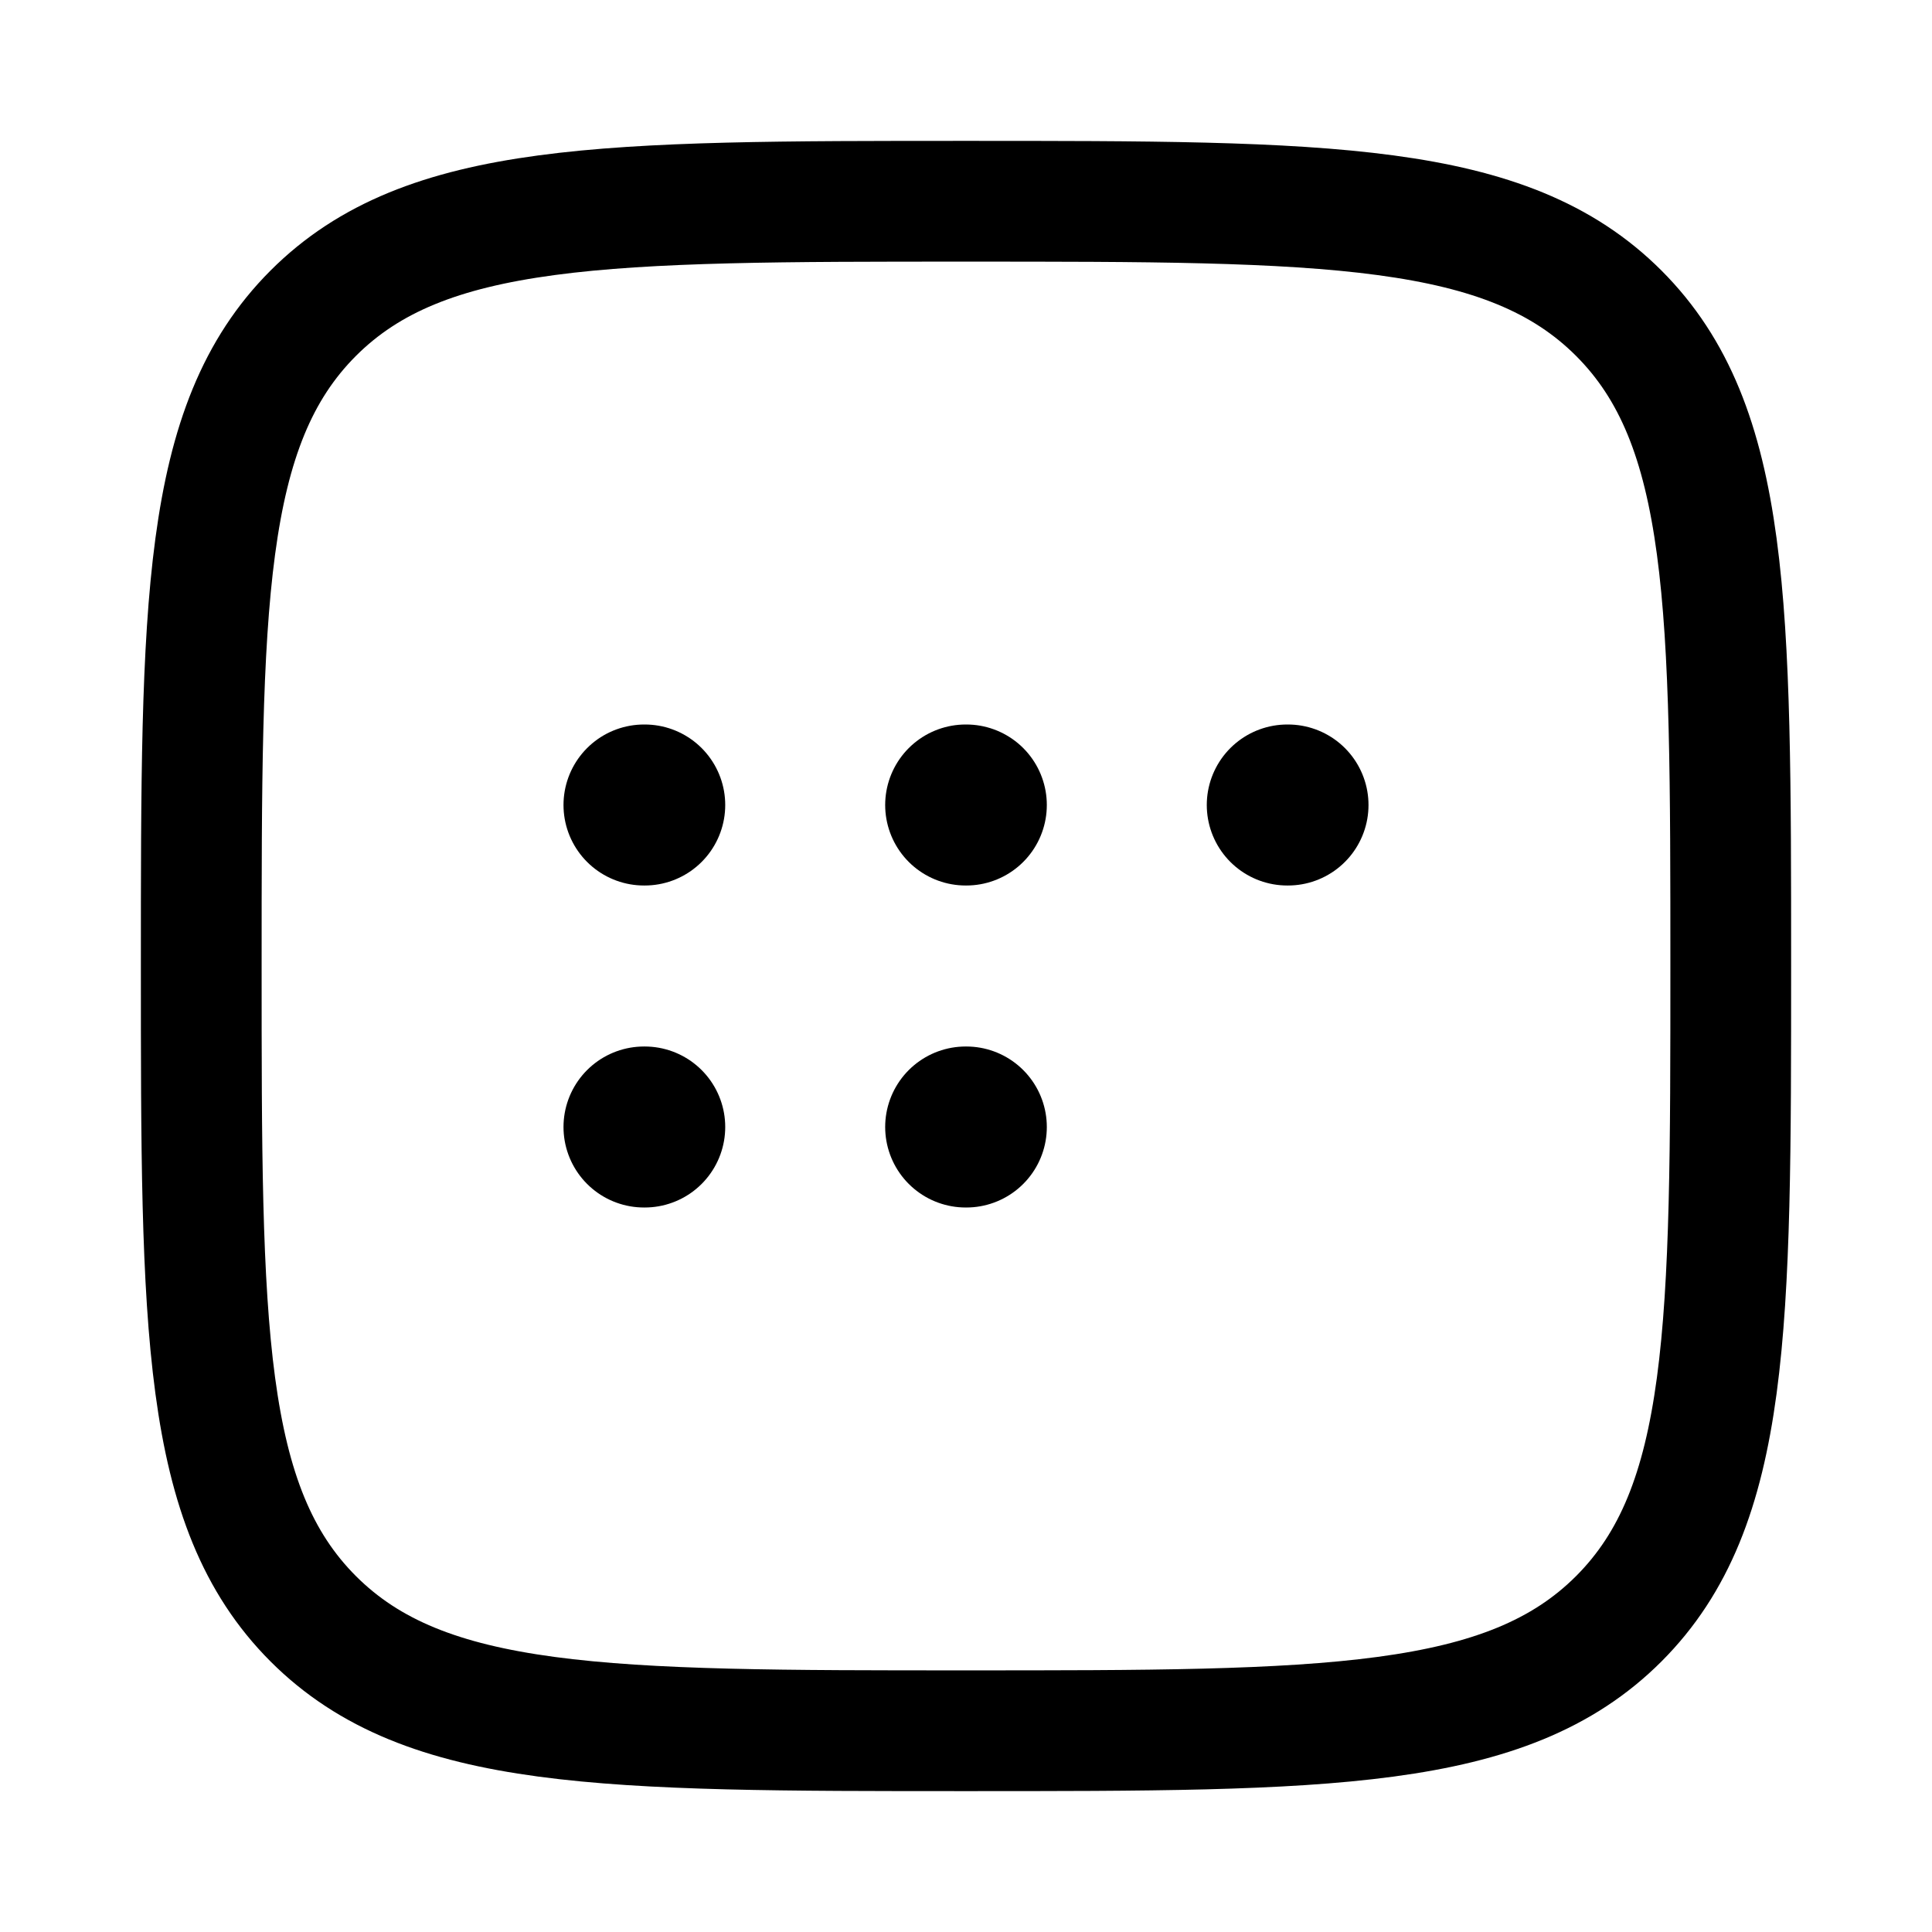
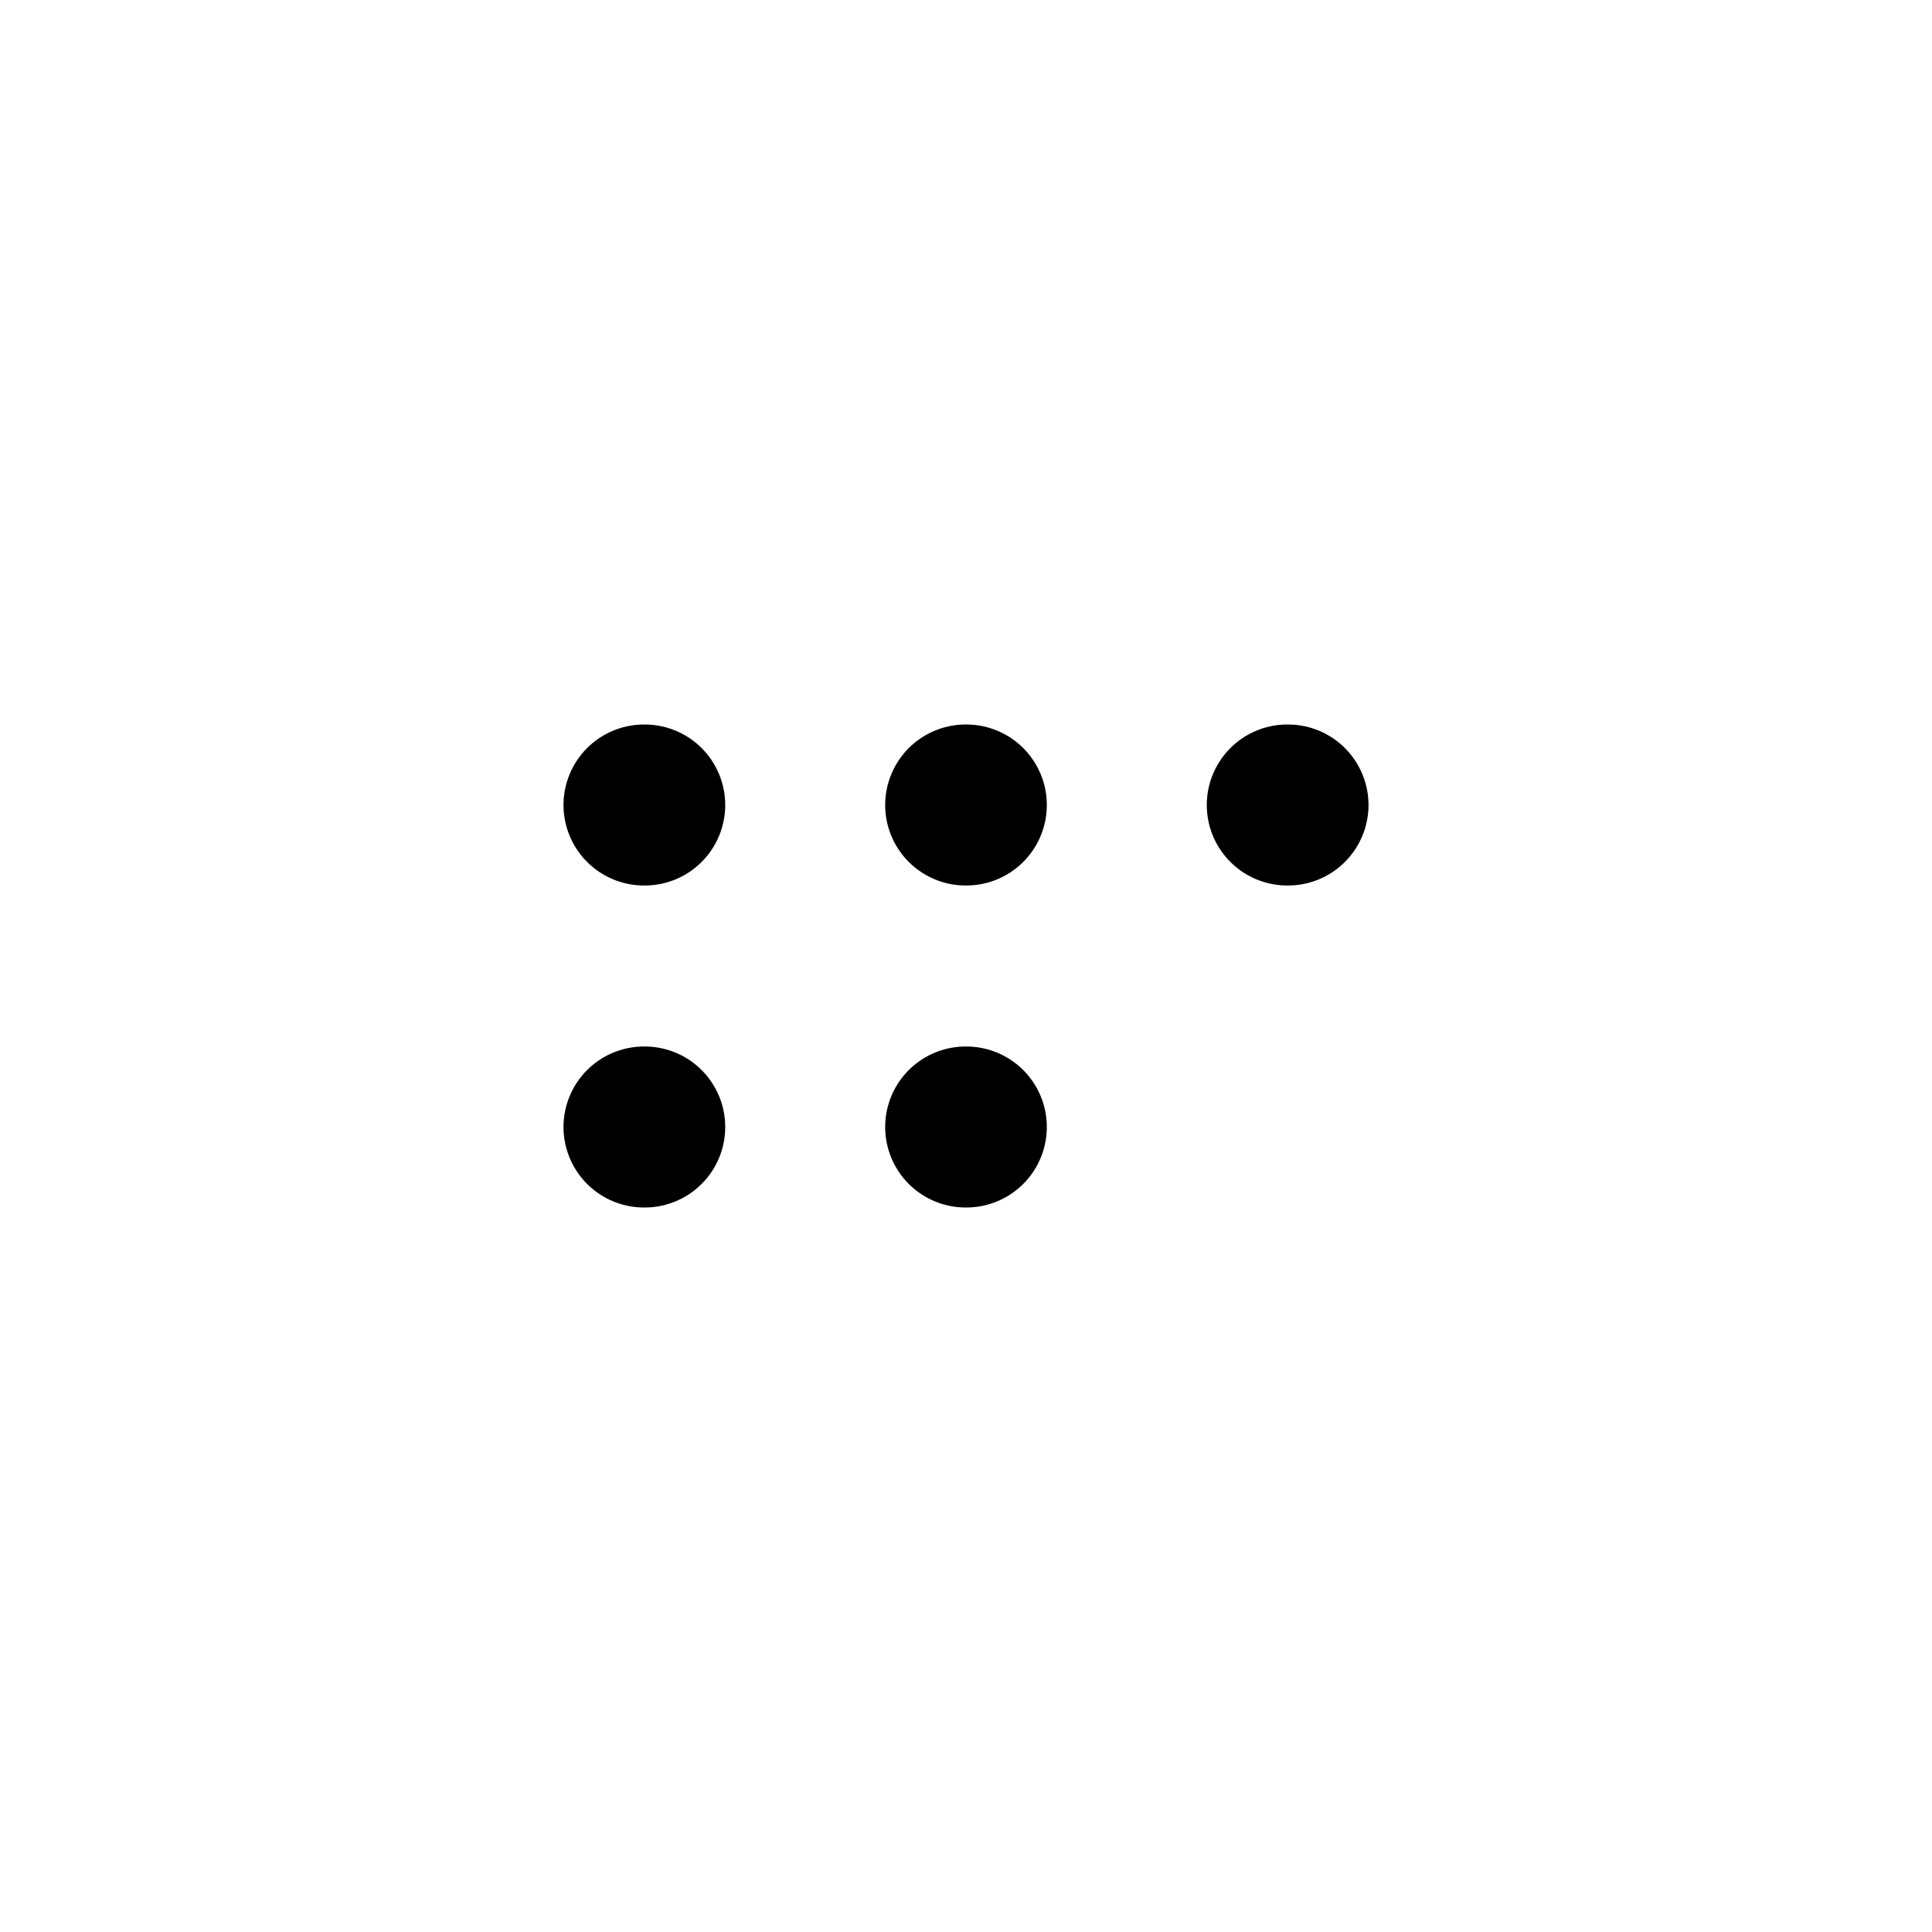
<svg xmlns="http://www.w3.org/2000/svg" version="1.1" id="Layer_1" x="0px" y="0px" width="24px" height="24px" viewBox="0 0 24 24" enable-background="new 0 0 24 24" xml:space="preserve">
-   <path fill="none" stroke="#000000" stroke-width="1.5" stroke-linejoin="round" d="M2.5,12c0-4.479,0-6.717,1.391-8.109  C5.282,2.5,7.521,2.5,12,2.5c4.479,0,6.718,0,8.109,1.391C21.5,5.283,21.5,7.521,21.5,12c0,4.479,0,6.717-1.391,8.109  C18.718,21.5,16.479,21.5,12,21.5c-4.479,0-6.718,0-8.109-1.391C2.5,18.717,2.5,16.479,2.5,12z" />
  <path fill="none" stroke="#000000" stroke-width="2" stroke-linecap="round" stroke-linejoin="round" d="M11.996,10h0.008   M11.996,14h0.008 M15.991,10H16 M8,10h0.009 M8,14h0.009" />
</svg>